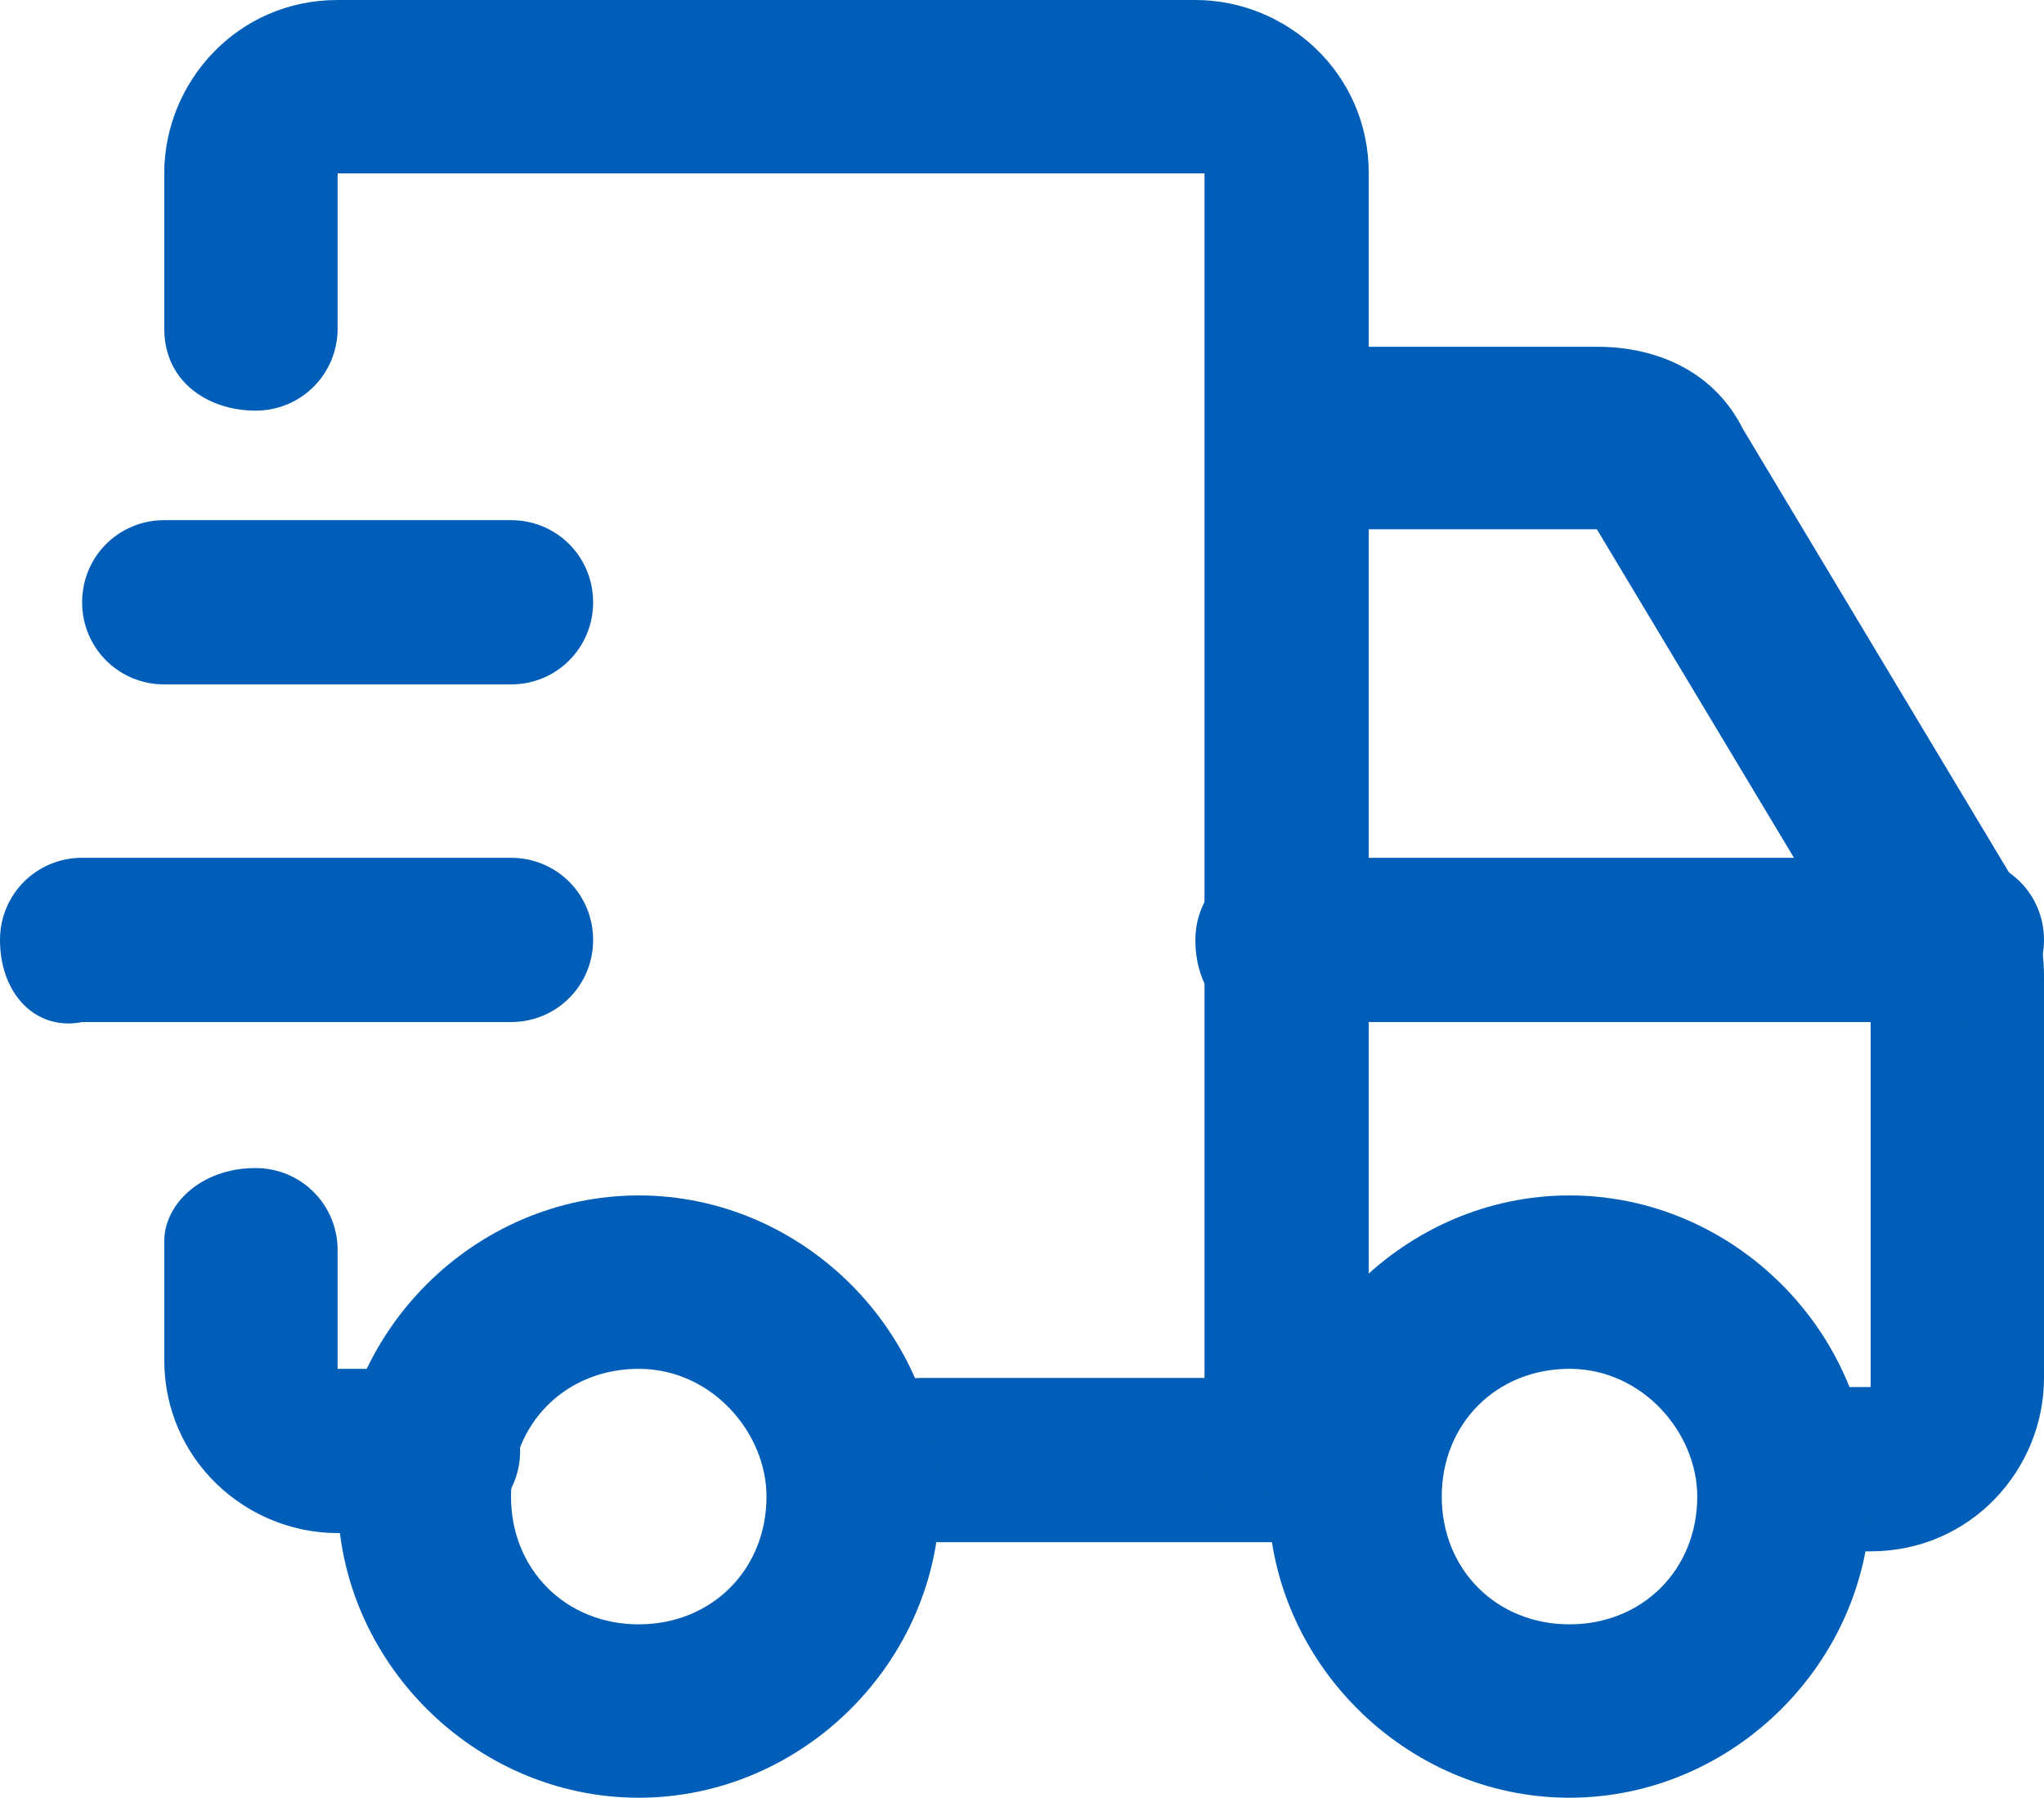
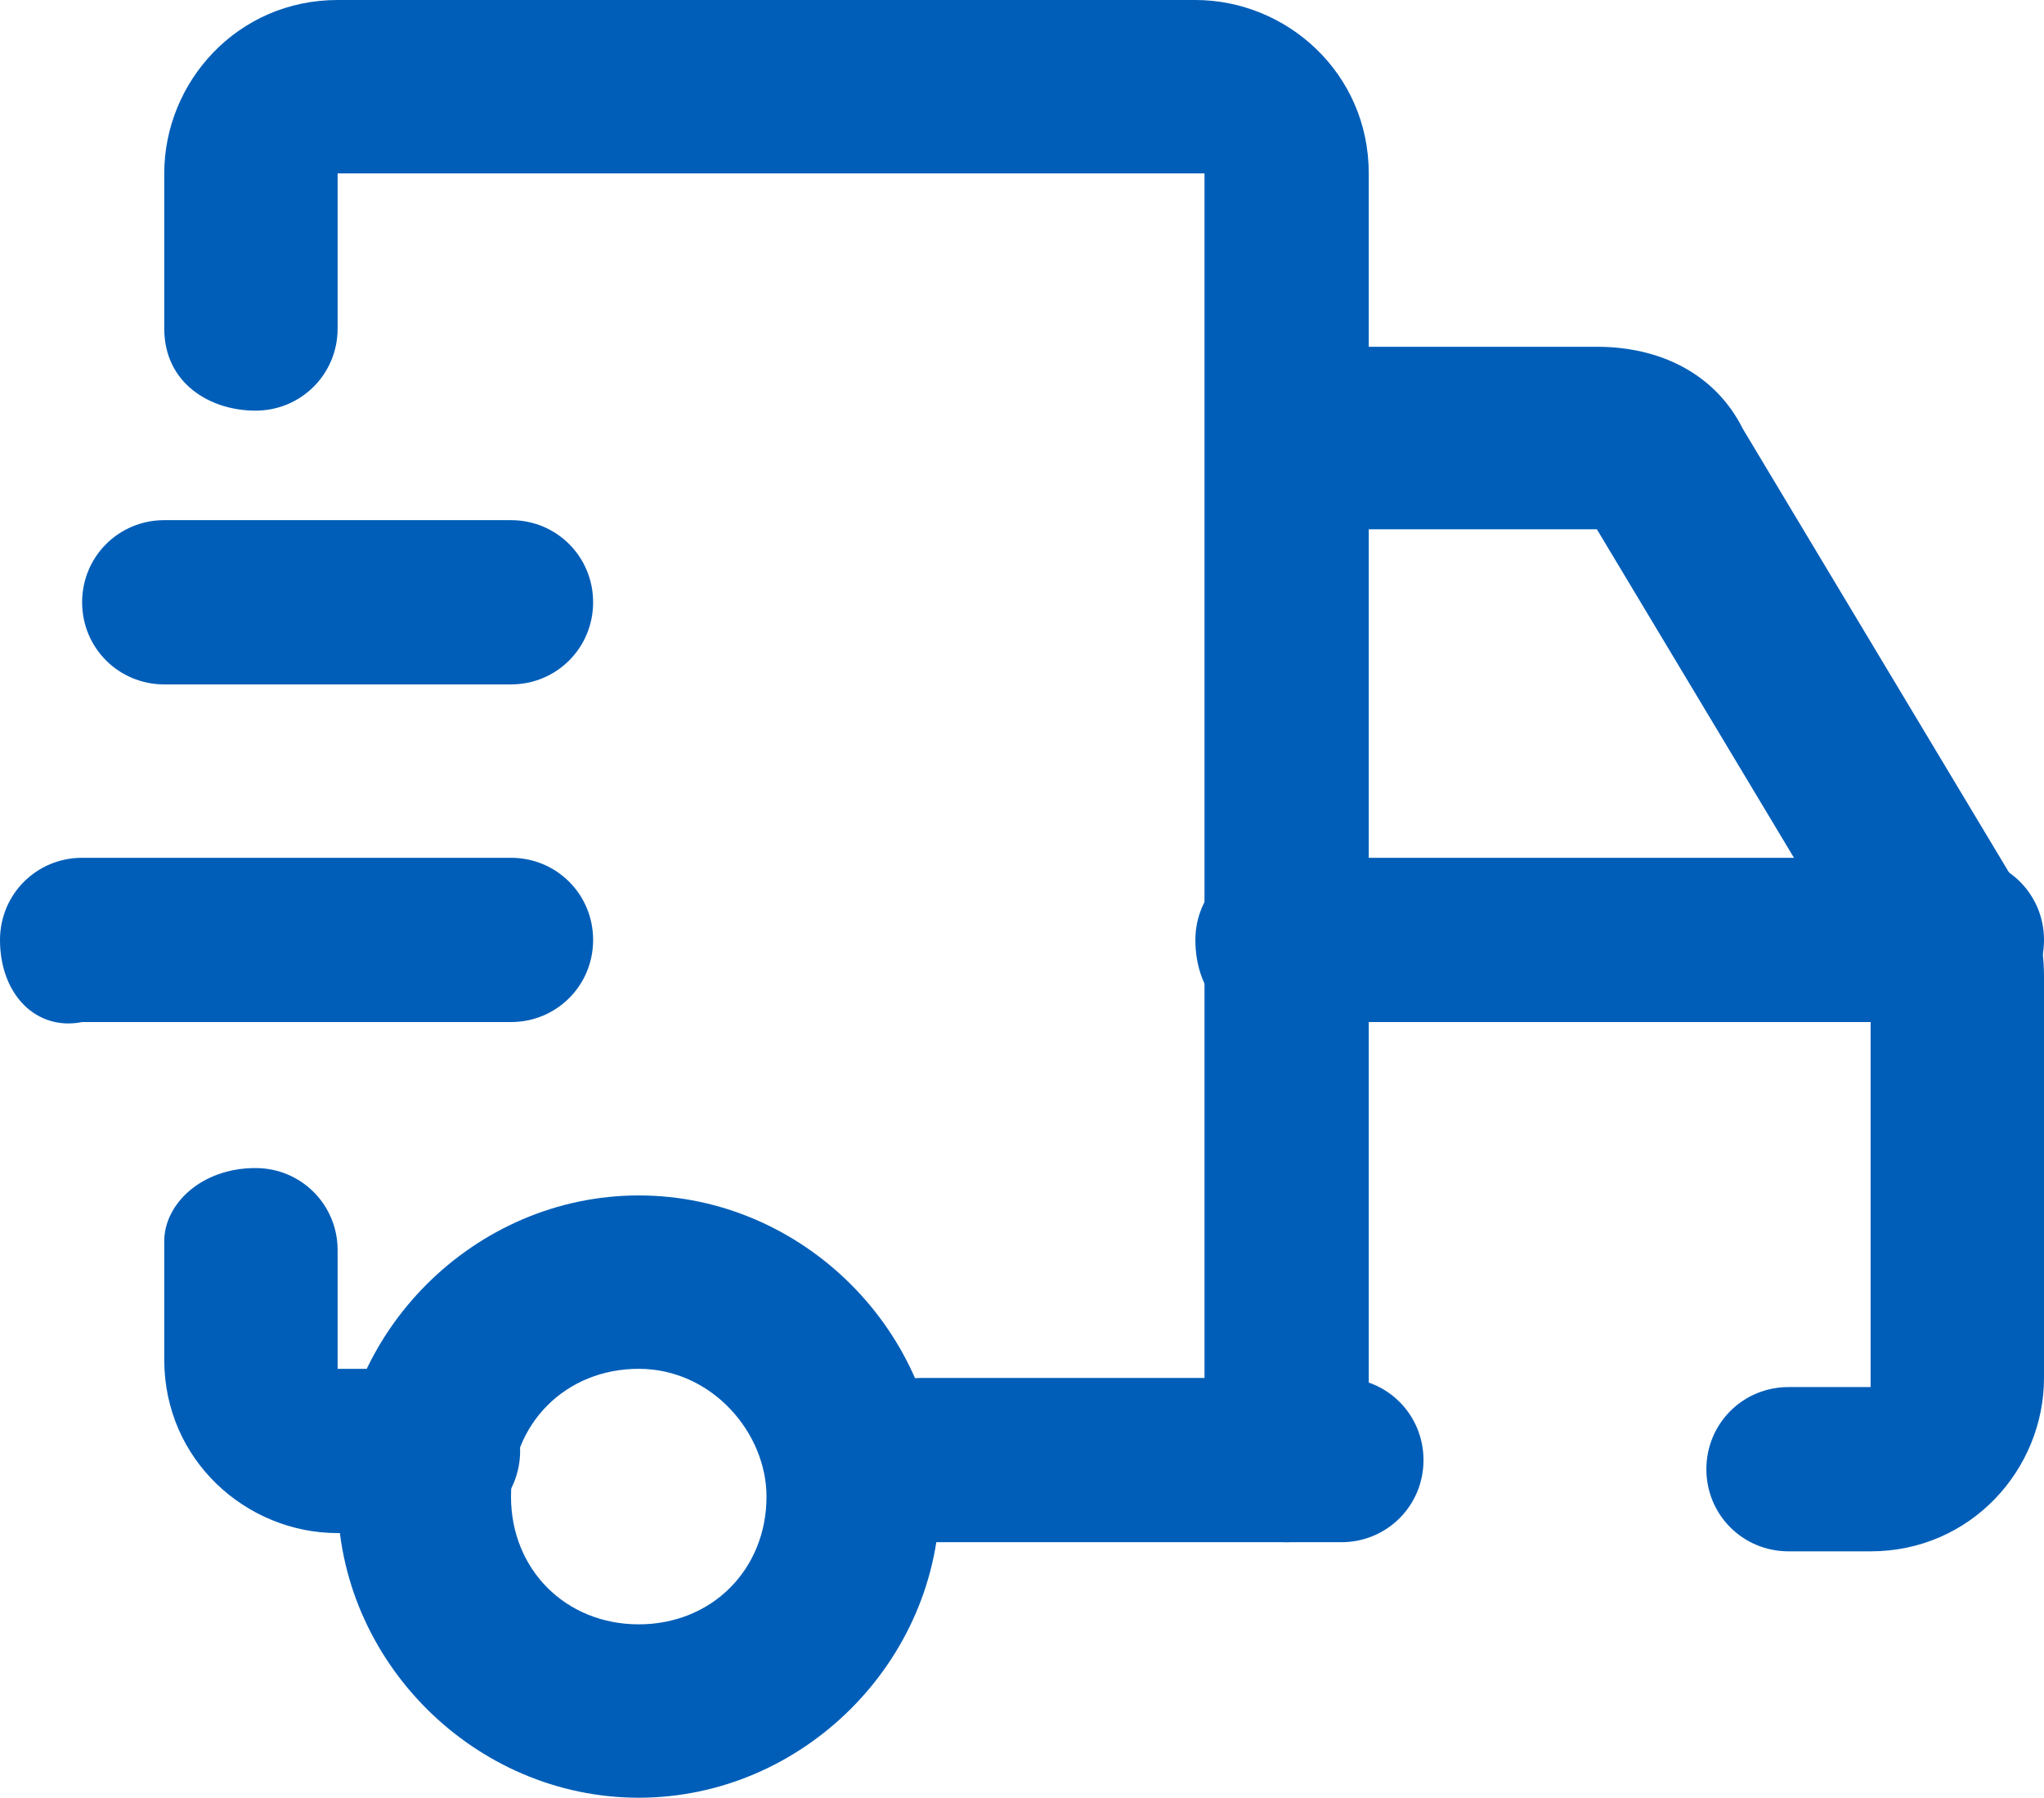
<svg xmlns="http://www.w3.org/2000/svg" id="a" width="22.4" height="19.7" viewBox="0 0 22.4 19.7">
  <path d="M.9,6.6c0-.5.4-.9.9-.9h3.8c.5,0,.9.4.9.9s-.4.9-.9.9H1.8c-.5,0-.9-.4-.9-.9Z" fill="#005eb8" fill-rule="evenodd" stroke-width="0" />
  <path d="M13.7,4.7c0-.5.4-.9.9-.9h2.9c.7,0,1.3.3,1.6.9l3,5c.2.3.3.6.3,1v4.4c0,1-.8,1.9-1.9,1.9h-.9c-.5,0-.9-.4-.9-.9s.4-.9.9-.9h.9v-4.4l-3-5h-2.9c-.5-.2-.9-.6-.9-1.1ZM2.8,12.8c.5,0,.9.4.9.9v1.3h1.1c.5,0,.9.4.9.9s-.4.9-.9.9h-1.1c-1,0-1.9-.8-1.9-1.9v-1.3c0-.4.4-.8,1-.8ZM9.2,16c0-.5.4-.9.9-.9h4.6c.5,0,.9.4.9.9s-.4.9-.9.9h-4.5c-.6,0-1-.4-1-.9Z" fill="#005eb8" fill-rule="evenodd" stroke-width="0" />
  <path d="M0,10.3c0-.5.4-.9.9-.9h4.7c.5,0,.9.4.9.9s-.4.9-.9.9H.9c-.5.1-.9-.3-.9-.9Z" fill="#005eb8" fill-rule="evenodd" stroke-width="0" />
  <path d="M3.7,1.9v1.7c0,.5-.4.9-.9.9s-1-.3-1-.9v-1.7c0-1,.8-1.9,1.9-1.9h9.4c1,0,1.9.8,1.9,1.9v14.1c0,.5-.4.9-.9.9s-.9-.4-.9-.9V1.9H3.7Z" fill="#005eb8" fill-rule="evenodd" stroke-width="0" />
  <path d="M13.1,10.3c0-.5.4-.9.9-.9h7.5c.5,0,.9.4.9.9s-.4.9-.9.9h-7.5c-.5.1-.9-.3-.9-.9Z" fill="#005eb8" fill-rule="evenodd" stroke-width="0" />
  <path d="M7,15c-.8,0-1.4.6-1.4,1.4s.6,1.4,1.4,1.4,1.4-.6,1.4-1.4c0-.7-.6-1.4-1.4-1.4ZM3.7,16.4c0-1.8,1.5-3.3,3.3-3.3s3.3,1.5,3.3,3.3-1.5,3.3-3.3,3.3-3.3-1.5-3.3-3.3Z" fill="#005eb8" fill-rule="evenodd" stroke-width="0" />
-   <path d="M17.2,15c-.8,0-1.4.6-1.4,1.4s.6,1.4,1.4,1.4,1.4-.6,1.4-1.4c0-.7-.6-1.4-1.4-1.4ZM13.9,16.4c0-1.8,1.5-3.3,3.3-3.3s3.3,1.5,3.3,3.3-1.5,3.3-3.3,3.3-3.3-1.5-3.3-3.3Z" fill="#005eb8" fill-rule="evenodd" stroke-width="0" />
</svg>